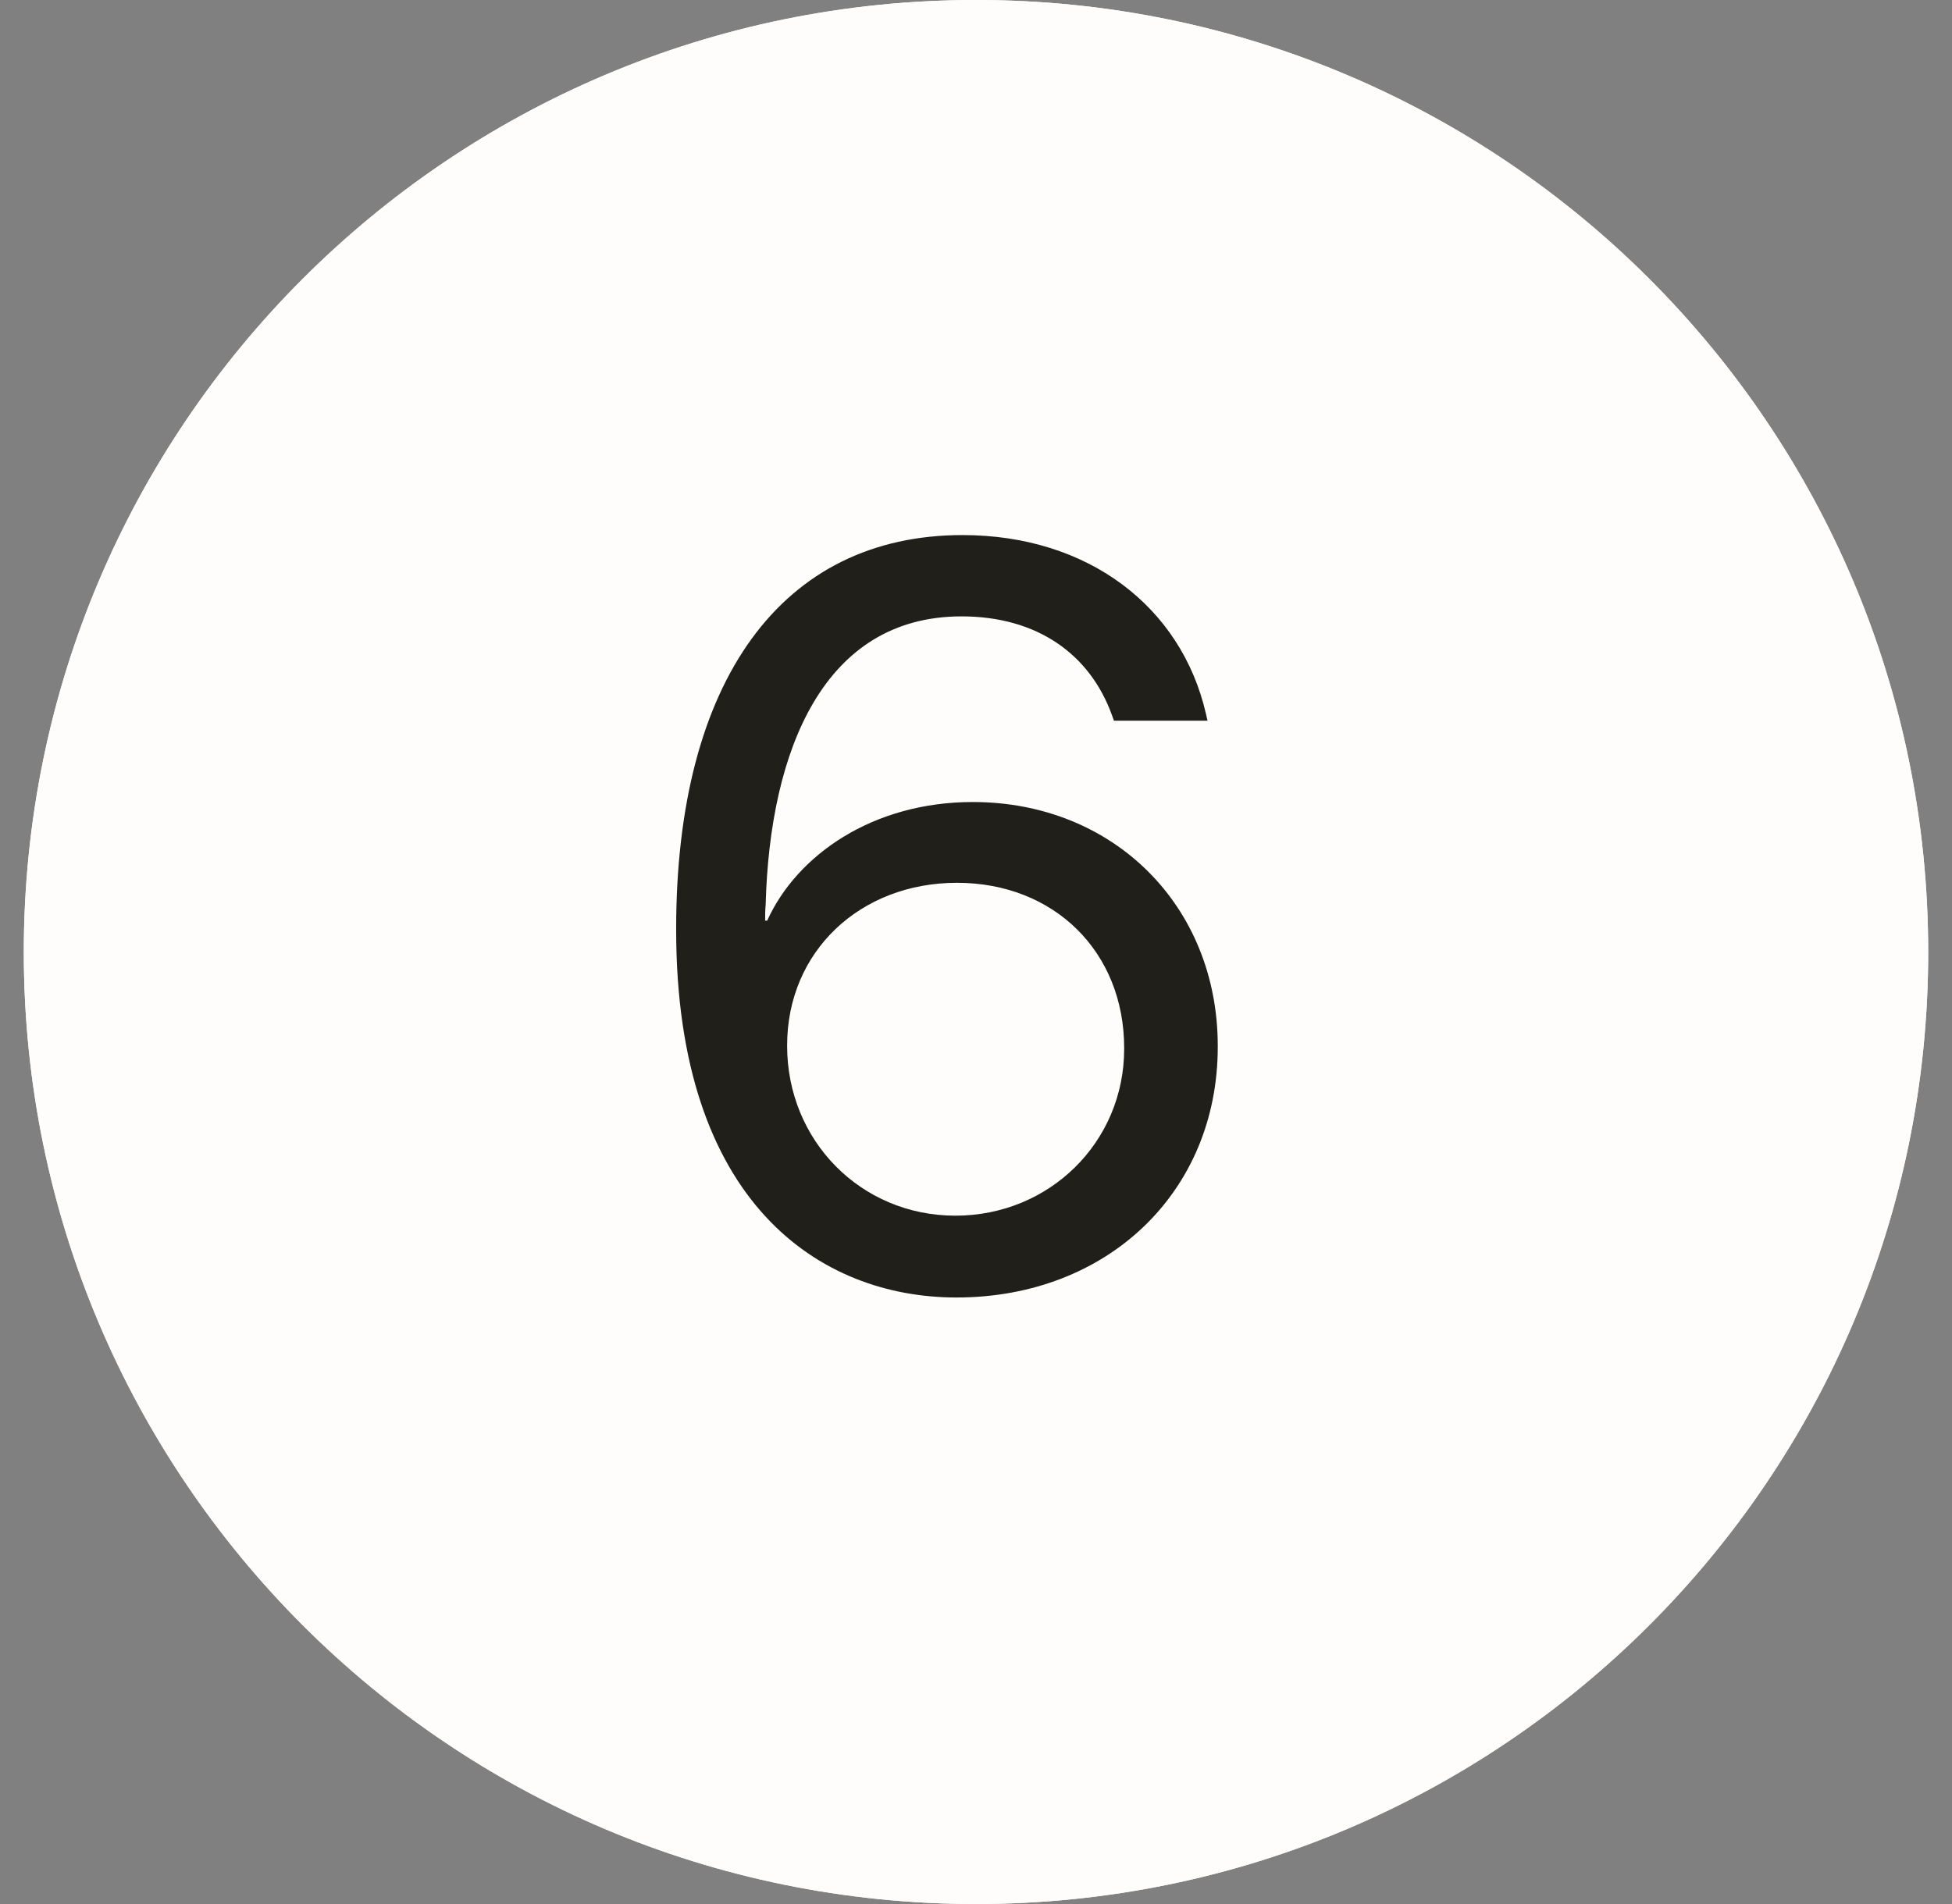
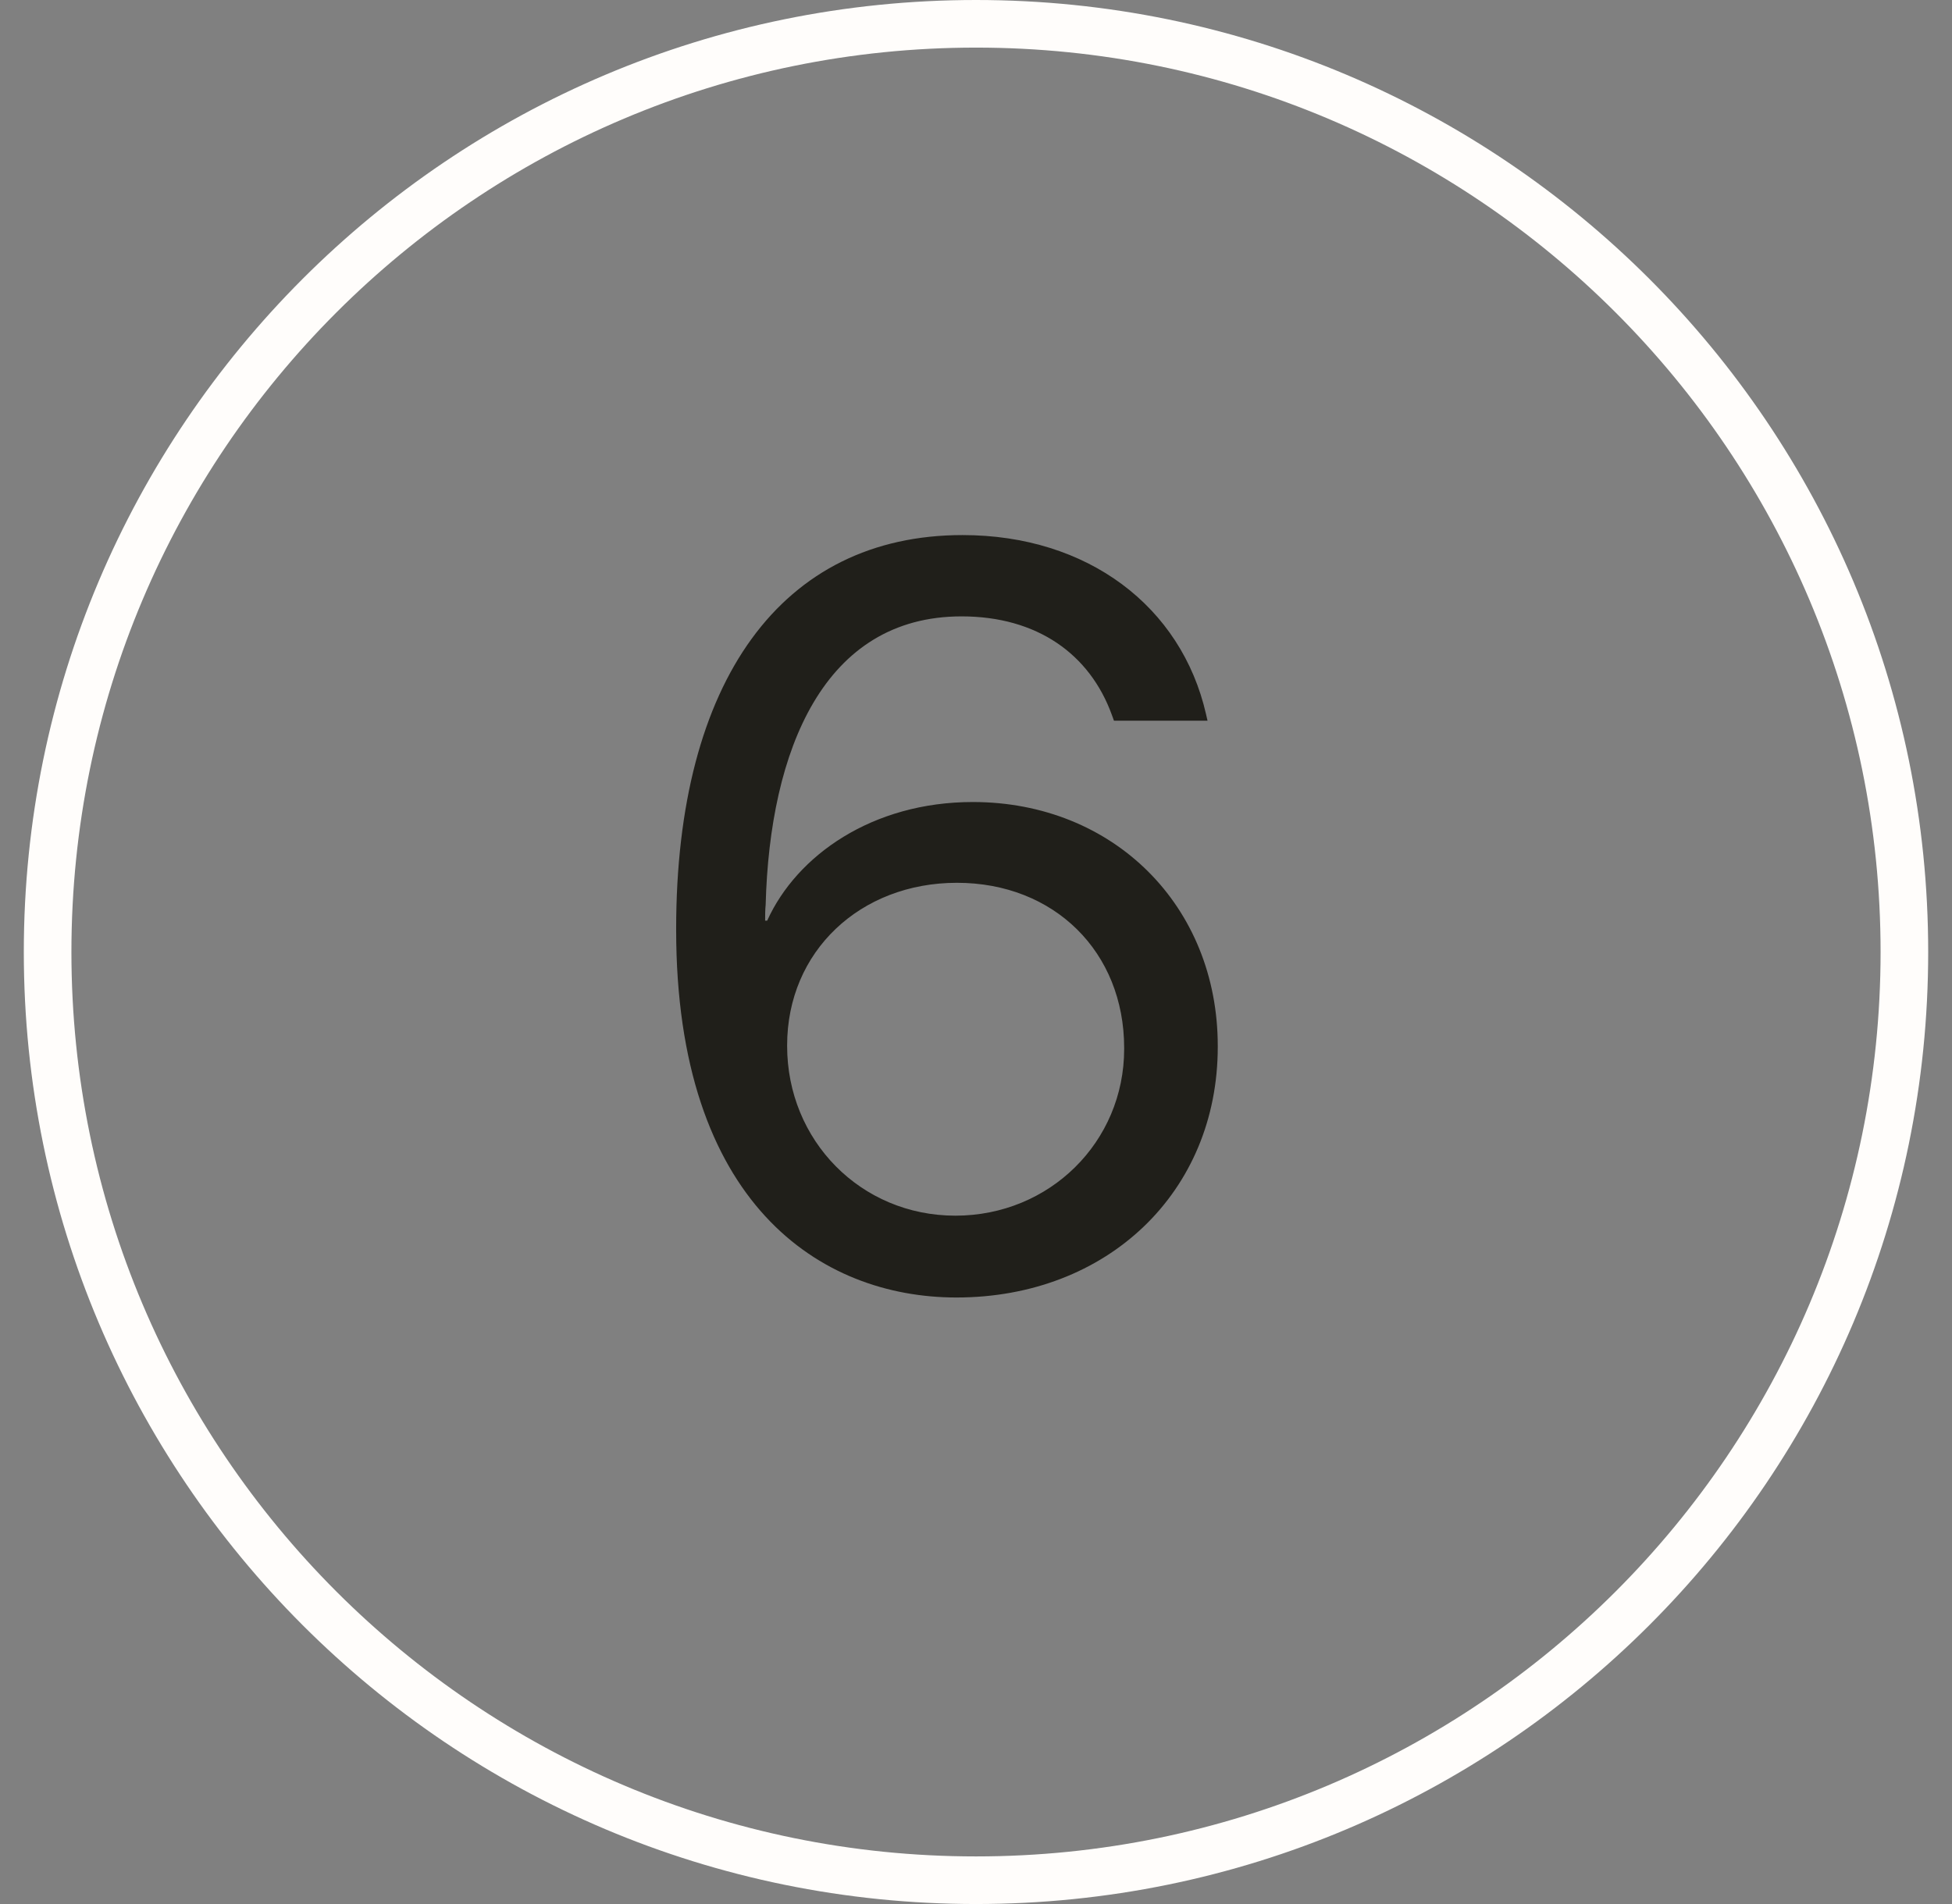
<svg xmlns="http://www.w3.org/2000/svg" width="41" height="40" viewBox="0 0 41 40" fill="none">
  <rect x="0" y="0" width="41" height="40" fill="#808080" stroke="none" />
-   <path d="M40.5 20C40.5 31.046 31.546 40 20.5 40C9.454 40 0.5 31.046 0.5 20C0.5 8.954 9.454 0 20.5 0C31.546 0 40.5 8.954 40.5 20Z" fill="#FFFDFB" />
-   <path fill-rule="evenodd" clip-rule="evenodd" d="M20.5 39C30.993 39 39.5 30.493 39.5 20C39.5 9.507 30.993 1 20.5 1C10.007 1 1.5 9.507 1.5 20C1.5 30.493 10.007 39 20.5 39ZM20.5 40C31.546 40 40.5 31.046 40.5 20C40.5 8.954 31.546 0 20.5 0C9.454 0 0.5 8.954 0.5 20C0.5 31.046 9.454 40 20.5 40Z" fill="#FFFDFB" />
+   <path fill-rule="evenodd" clip-rule="evenodd" d="M20.5 39C30.993 39 39.5 30.493 39.5 20C39.5 9.507 30.993 1 20.5 1C10.007 1 1.5 9.507 1.5 20C1.5 30.493 10.007 39 20.5 39M20.5 40C31.546 40 40.5 31.046 40.5 20C40.5 8.954 31.546 0 20.5 0C9.454 0 0.5 8.954 0.5 20C0.5 31.046 9.454 40 20.5 40Z" fill="#FFFDFB" />
  <path d="M20.089 27.258C23.258 27.258 25.578 25.045 25.578 21.994V21.973C25.578 19.029 23.387 16.849 20.433 16.849C18.327 16.849 16.737 17.966 16.114 19.341H16.071C16.071 19.223 16.071 19.115 16.082 19.008C16.168 15.753 17.307 12.949 20.196 12.949C21.786 12.949 22.893 13.744 23.355 15.023L23.398 15.141H25.363L25.331 15.001C24.815 12.745 22.85 11.241 20.218 11.241C16.426 11.241 14.202 14.292 14.202 19.513V19.534C14.202 25.281 17.231 27.258 20.089 27.258ZM16.533 21.973V21.962C16.533 19.985 18.069 18.546 20.1 18.546C22.141 18.546 23.612 19.996 23.612 22.016V22.037C23.612 23.992 22.044 25.539 20.067 25.539C18.08 25.539 16.533 23.96 16.533 21.973Z" fill="#201F1A" />
</svg>